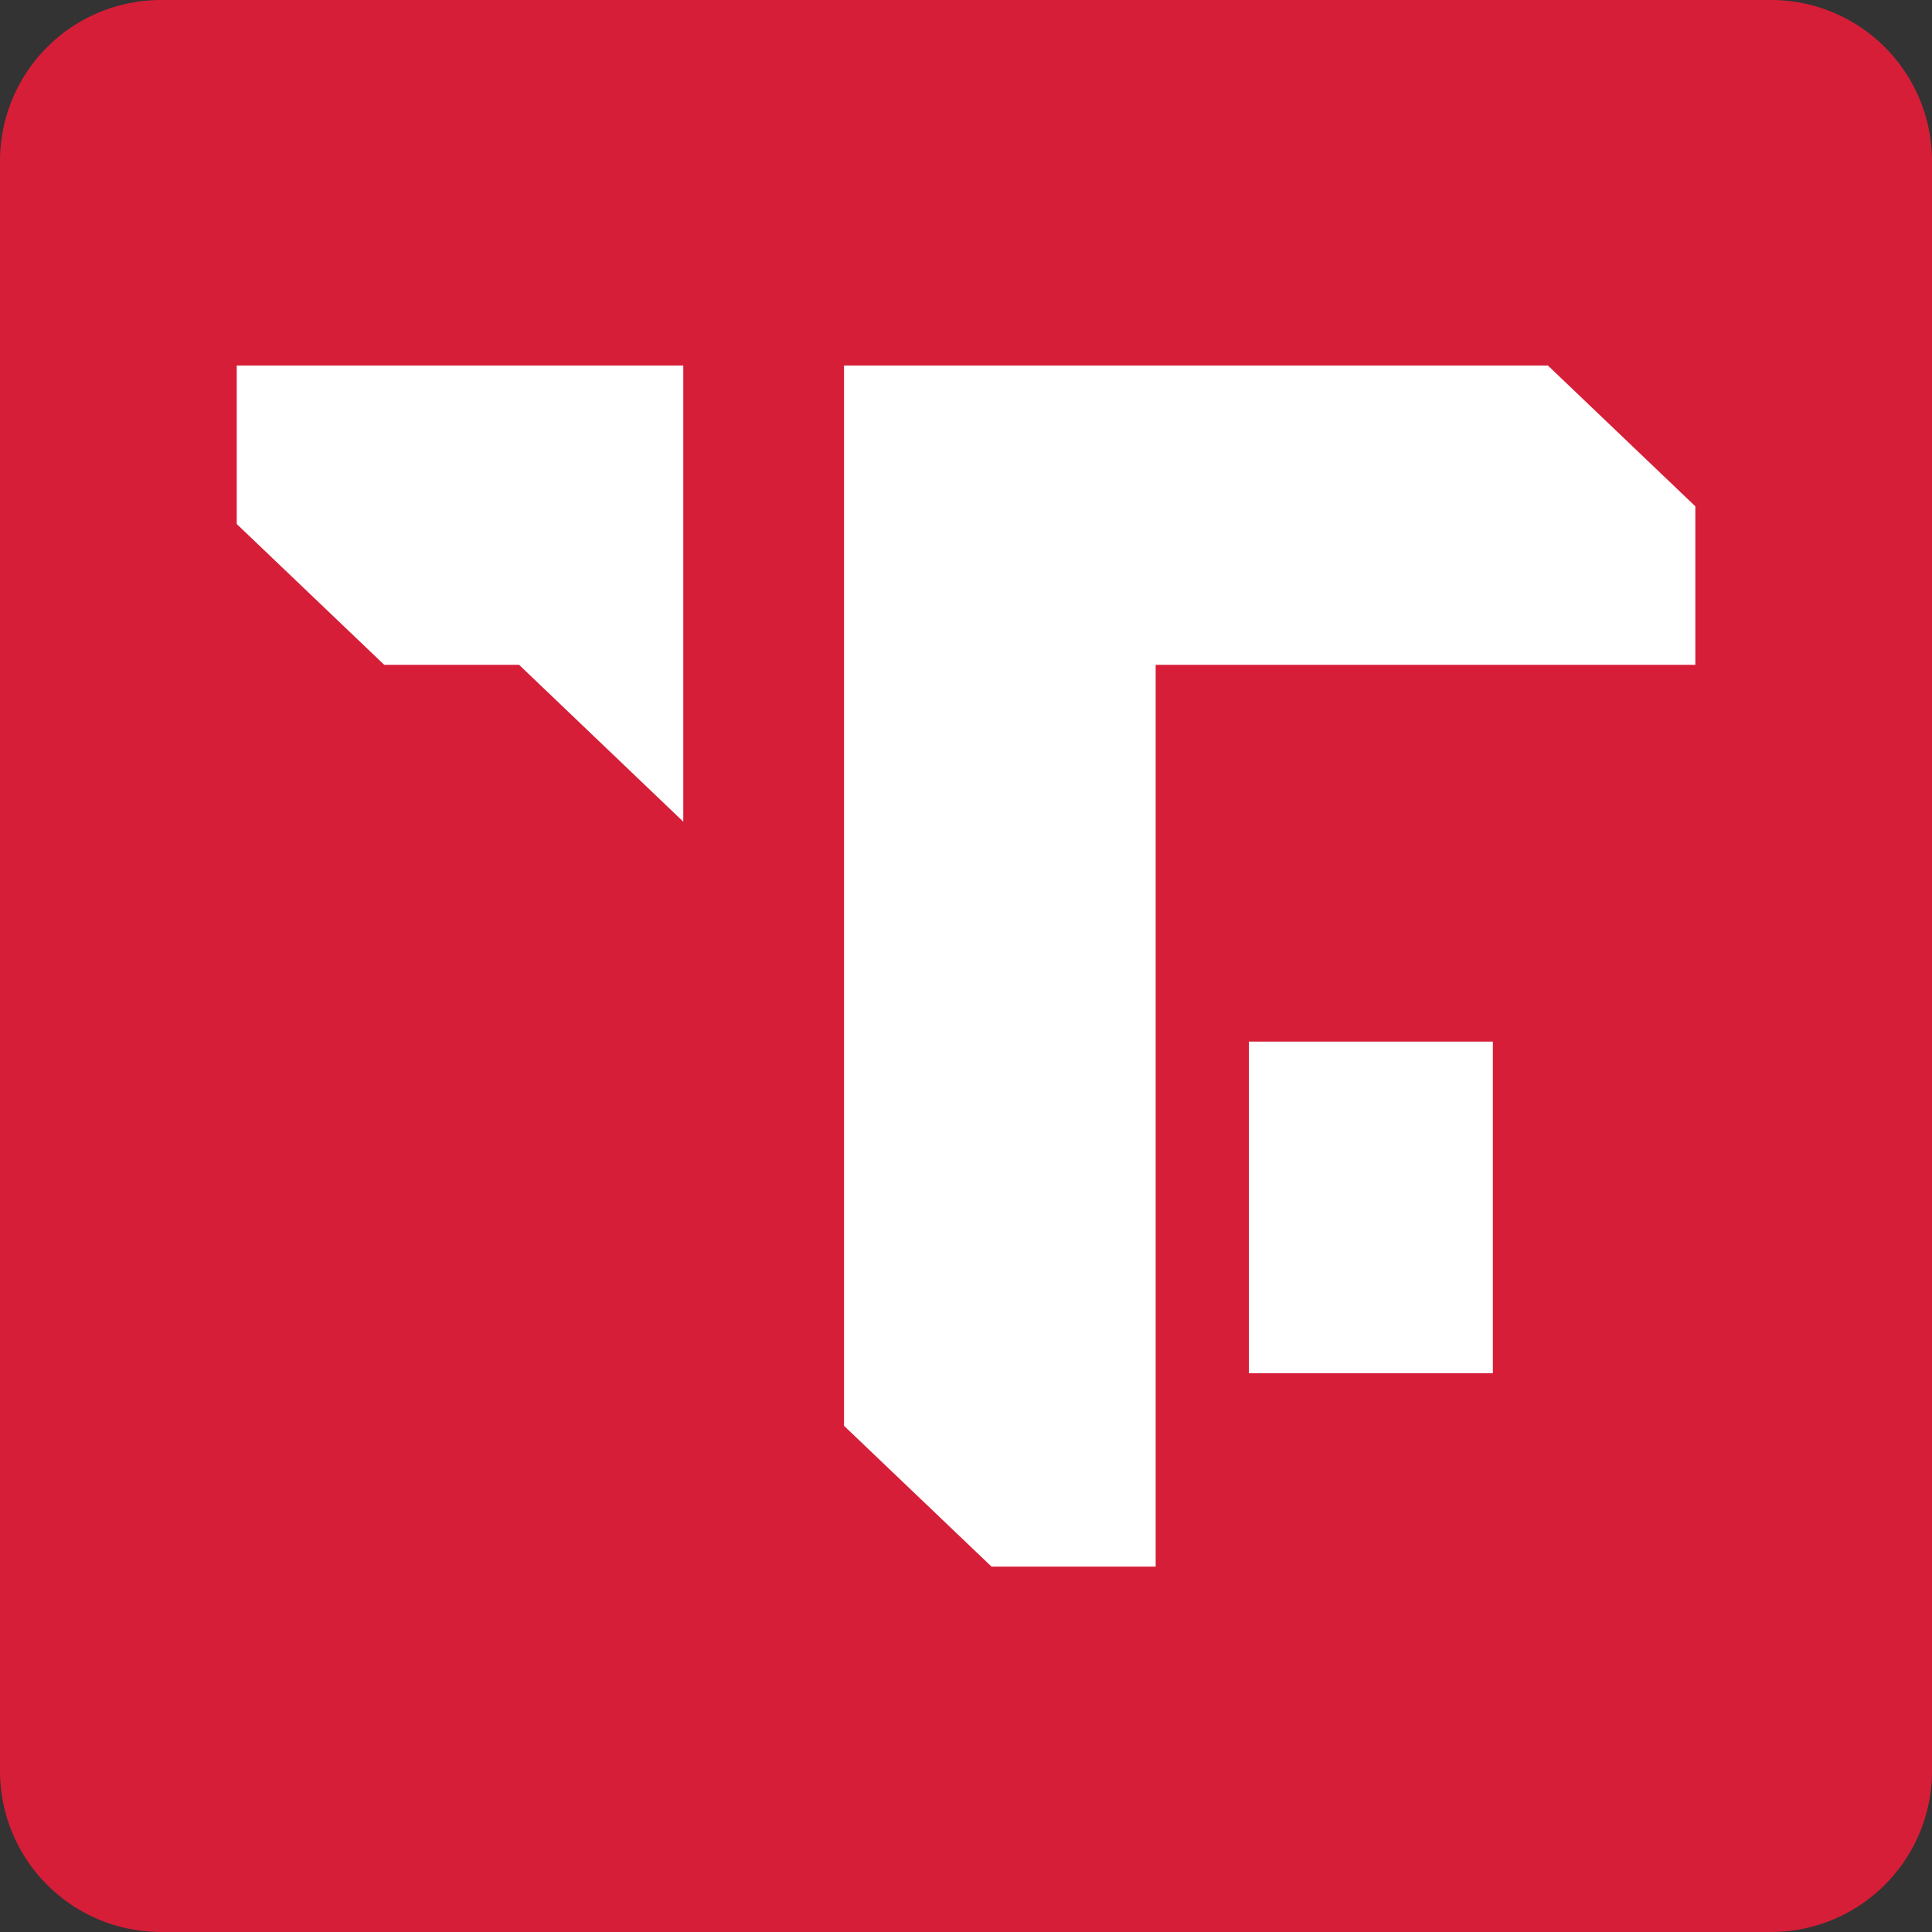
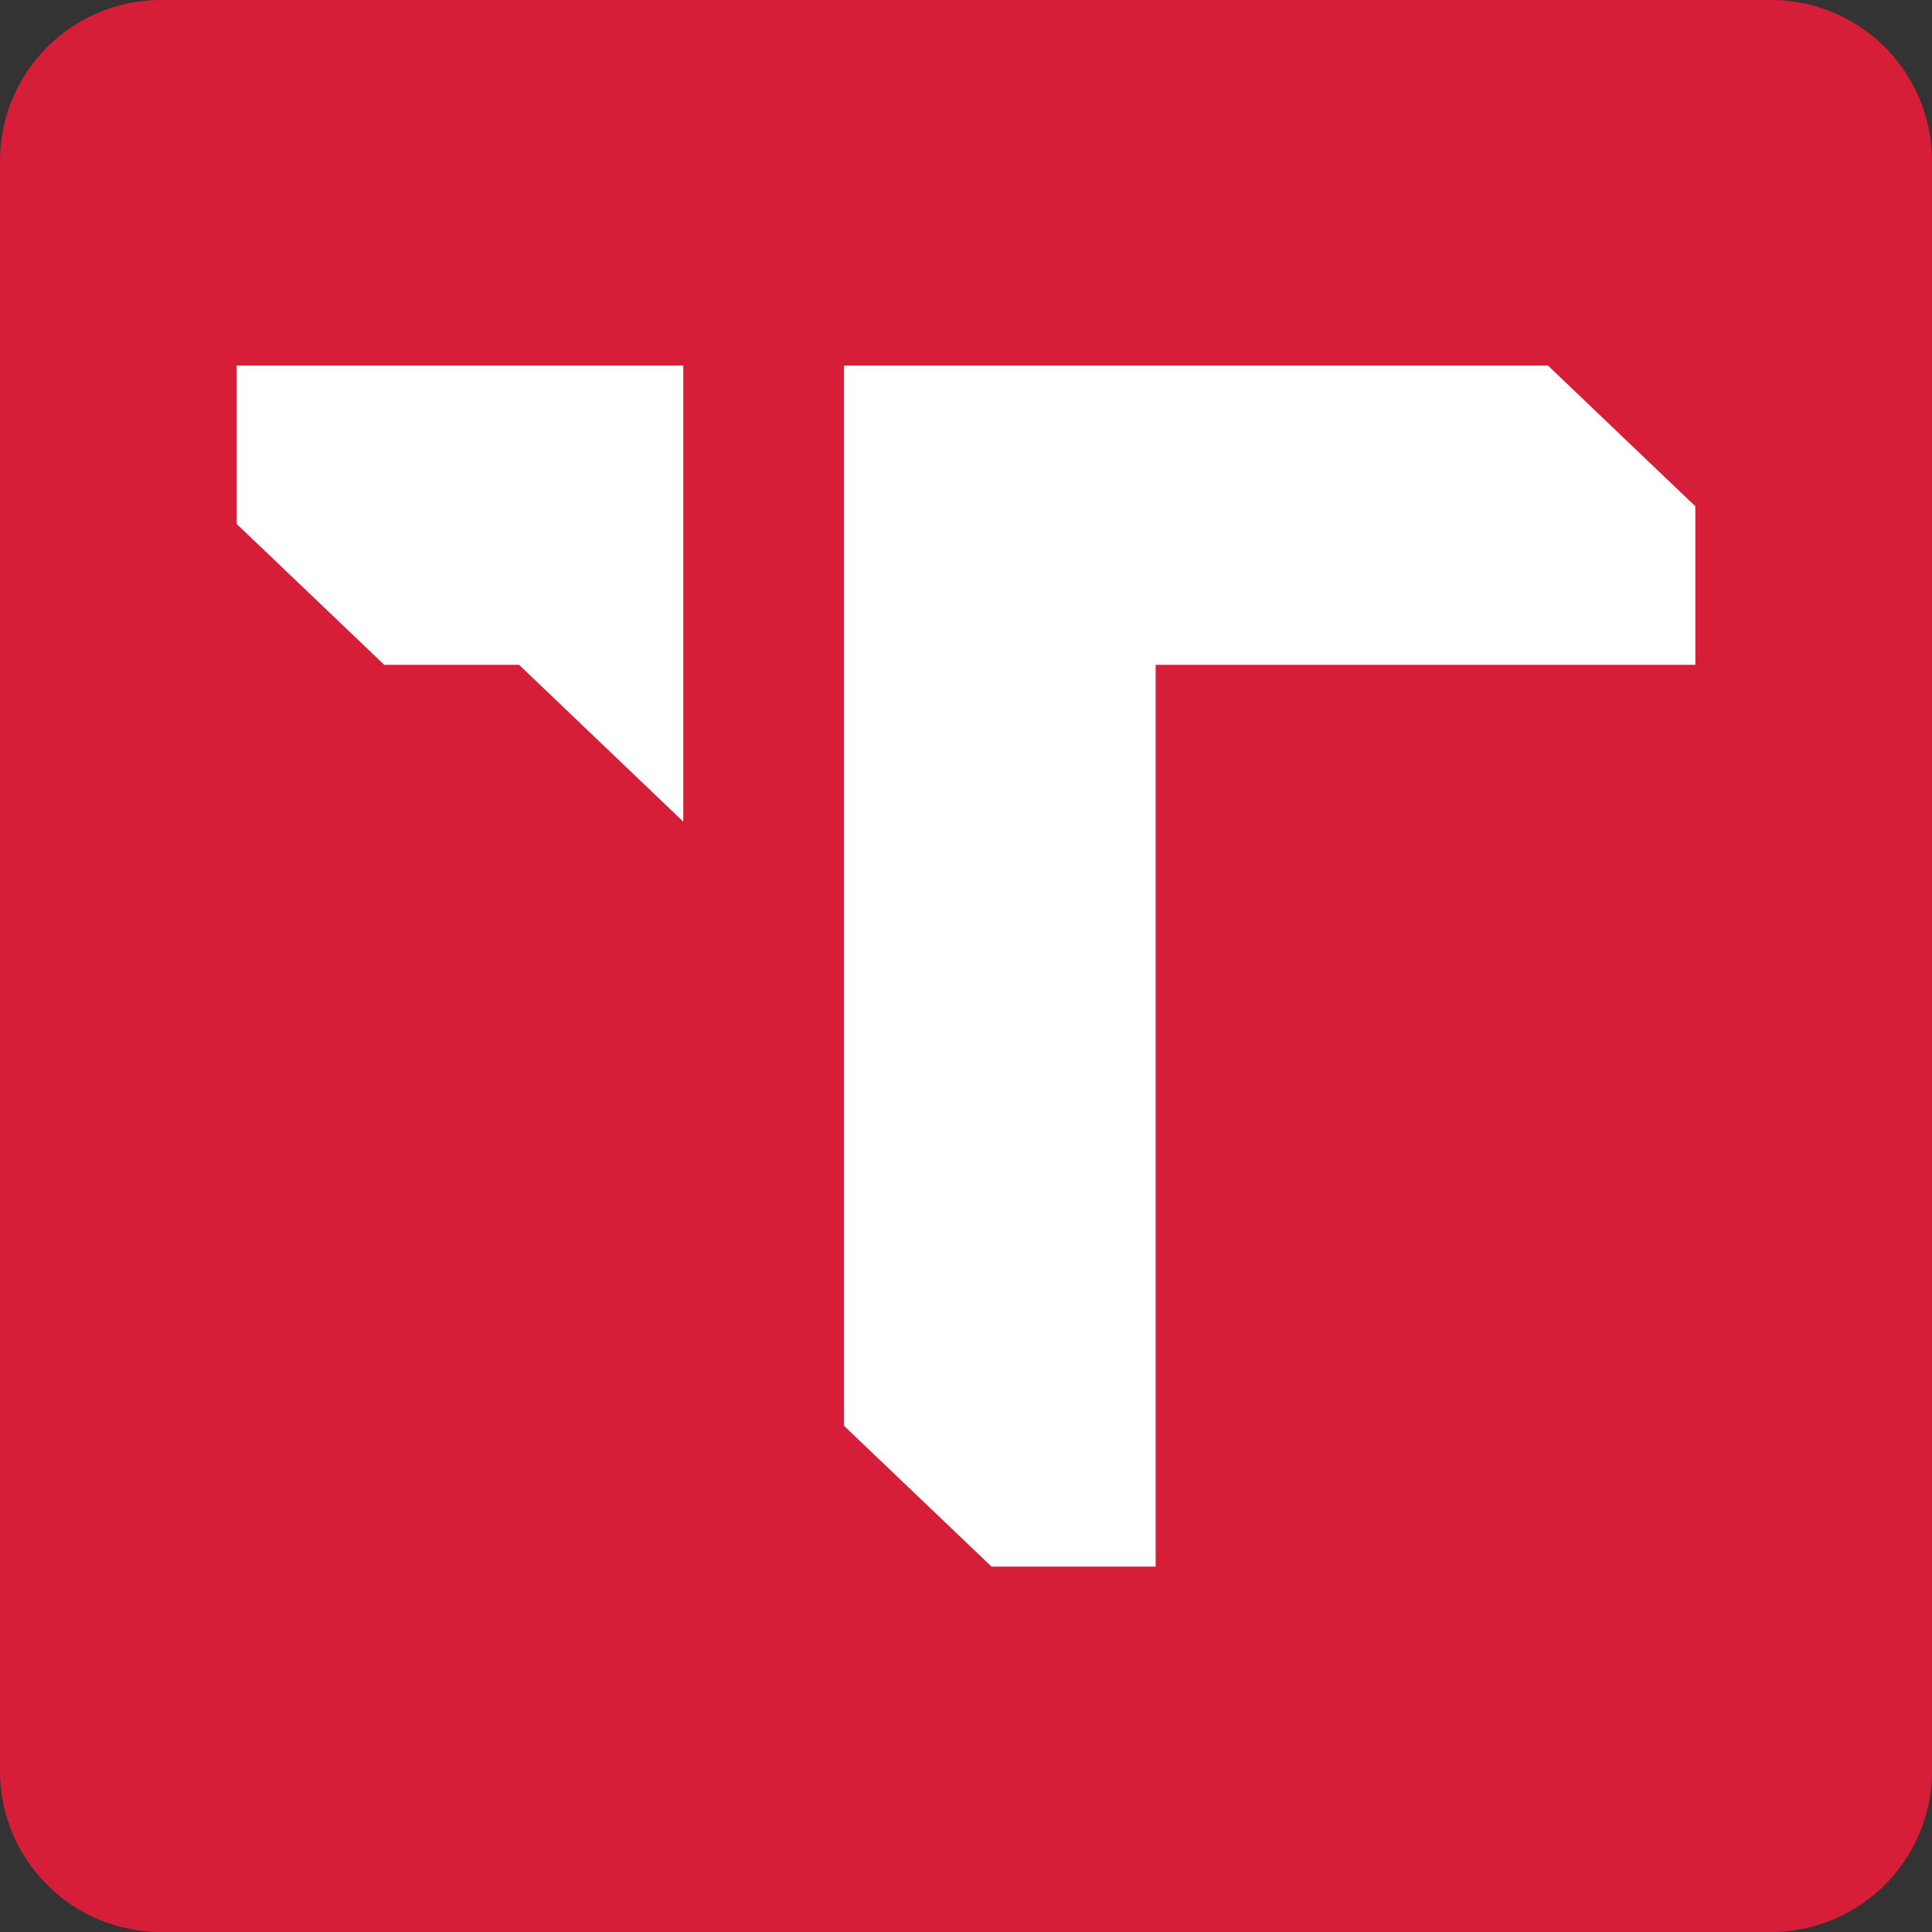
<svg xmlns="http://www.w3.org/2000/svg" width="30" height="30" fill="none">
  <rect width="100%" height="100%" fill="#333333" stroke="none" />
  <g clip-path="url(#a)">
    <path fill="#D61E38" d="M27.5 0h-25A2.5 2.5 0 0 0 0 2.5v25A2.5 2.5 0 0 0 2.5 30h25a2.5 2.5 0 0 0 2.5-2.5v-25A2.5 2.5 0 0 0 27.5 0Z" />
    <path fill="#fff" d="M10.61 5.676v7.083l-2.55-2.436H5.966l-2.29-2.186V5.676h6.934Zm15.715 2.186v2.461h-8.38v14.003h-2.549l-2.29-2.186V5.676h10.93l2.289 2.186Z" />
-     <path fill="#fff" d="M23.181 16.174h-3.789v5.15h3.789v-5.15Z" />
  </g>
  <defs>
    <clipPath id="a">
      <path fill="#fff" d="M0 0h30v30H0z" />
    </clipPath>
  </defs>
</svg>